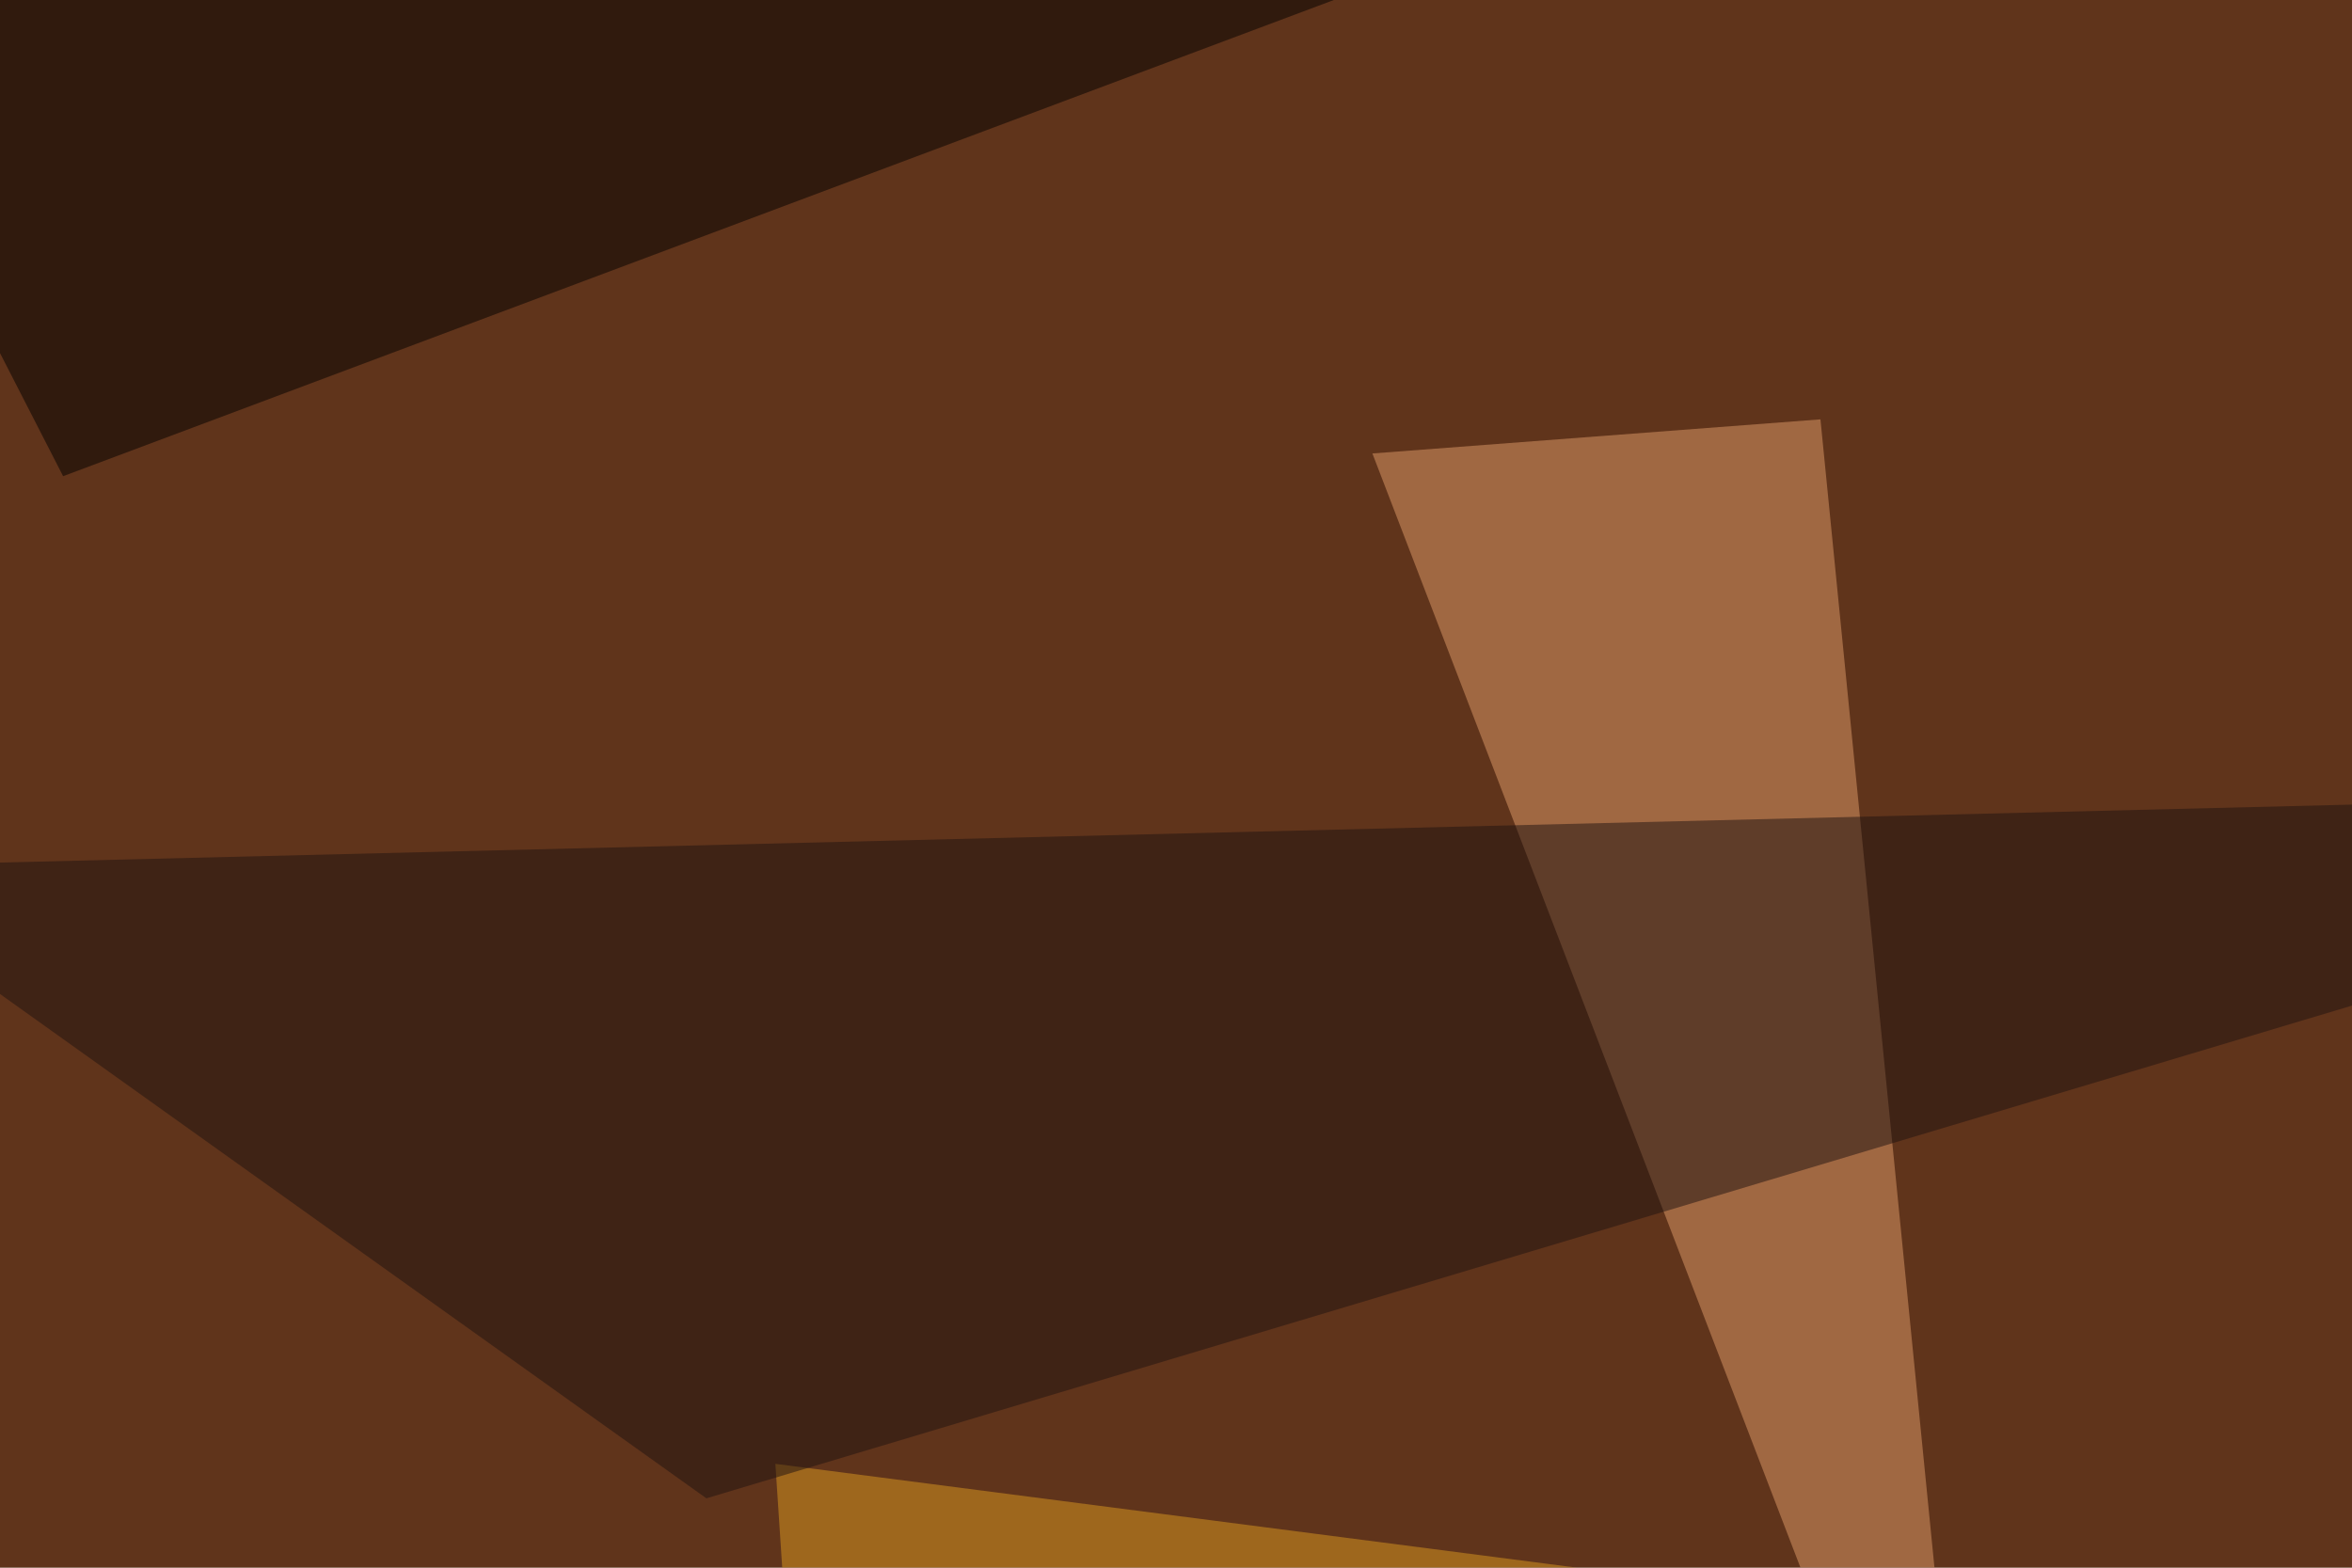
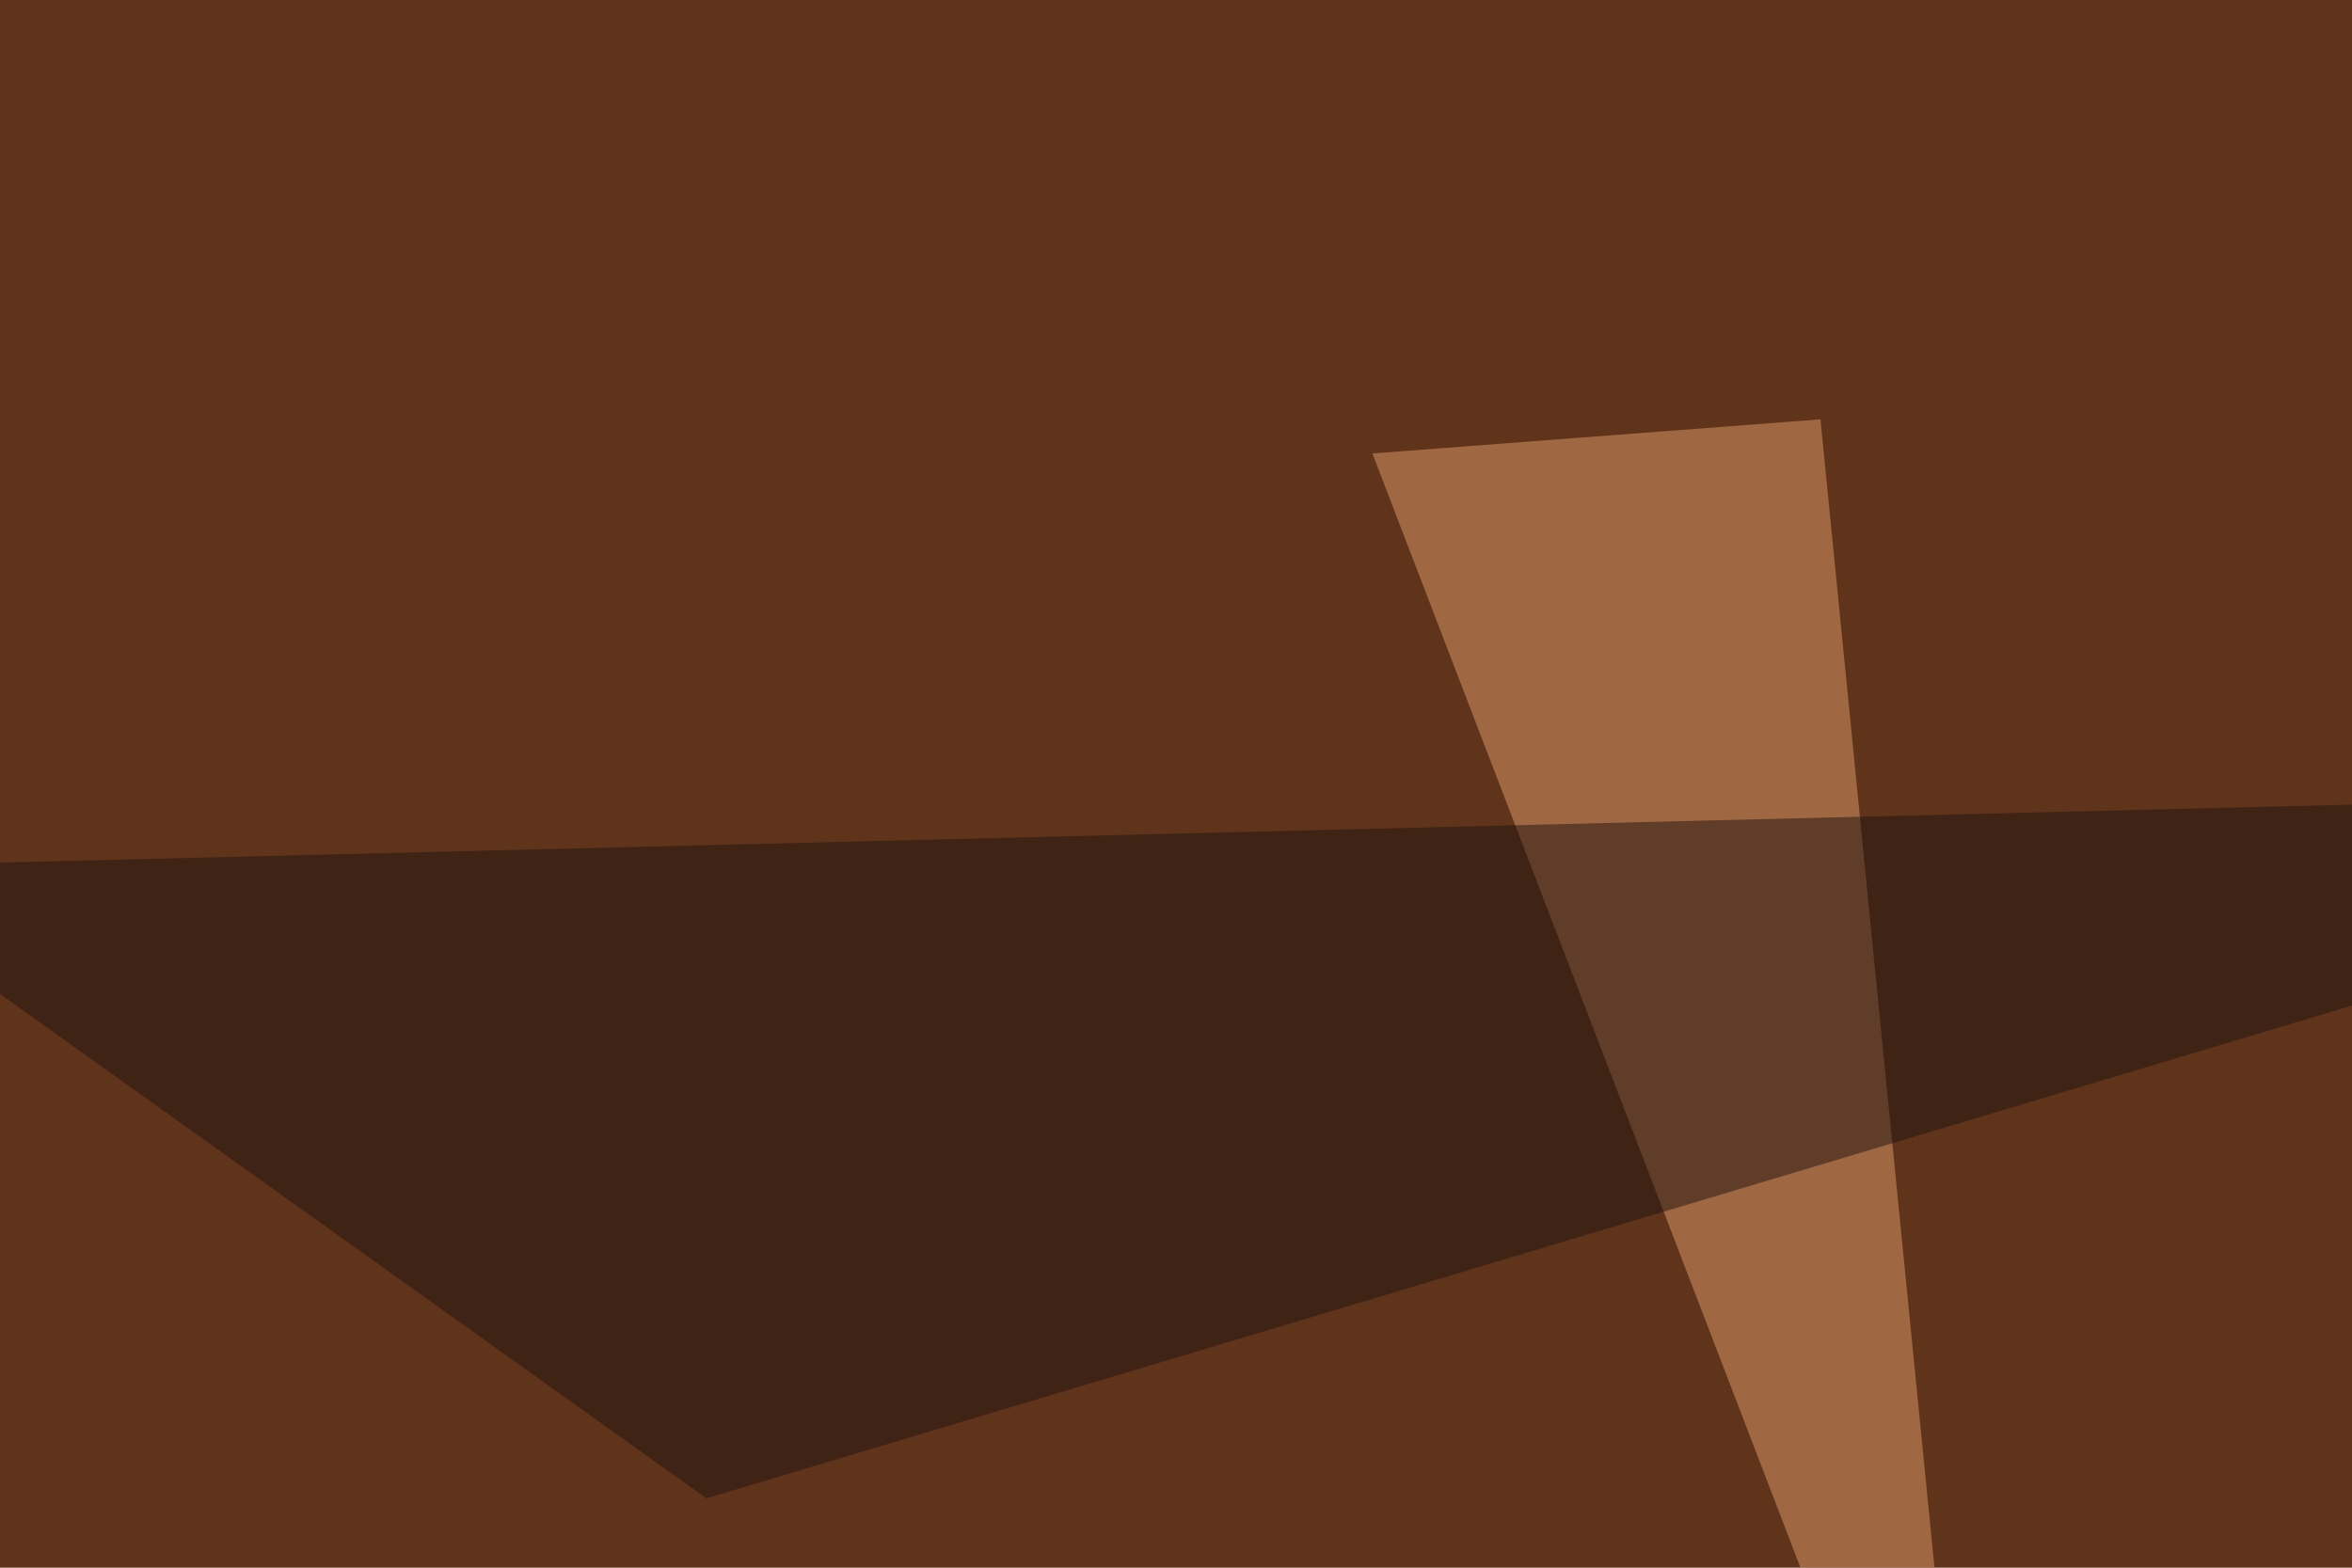
<svg xmlns="http://www.w3.org/2000/svg" width="600" height="400">
  <filter id="a">
    <feGaussianBlur stdDeviation="55" />
  </filter>
  <rect width="100%" height="100%" fill="#60341b" />
  <g filter="url(#a)">
    <g fill-opacity=".5">
      <path fill="#e09c6a" d="M505.4 520l-41-413-114.3 8.7z" />
-       <path fill="#dd9a21" d="M197.8 373.5l5.8 88 310.6-47z" />
-       <path d="M461.4-45.4L-45.4 1.5l61.5 120z" />
      <path fill="#1f1311" d="M-45.4 221.2l832-20.5-606.4 181.6z" />
    </g>
  </g>
</svg>